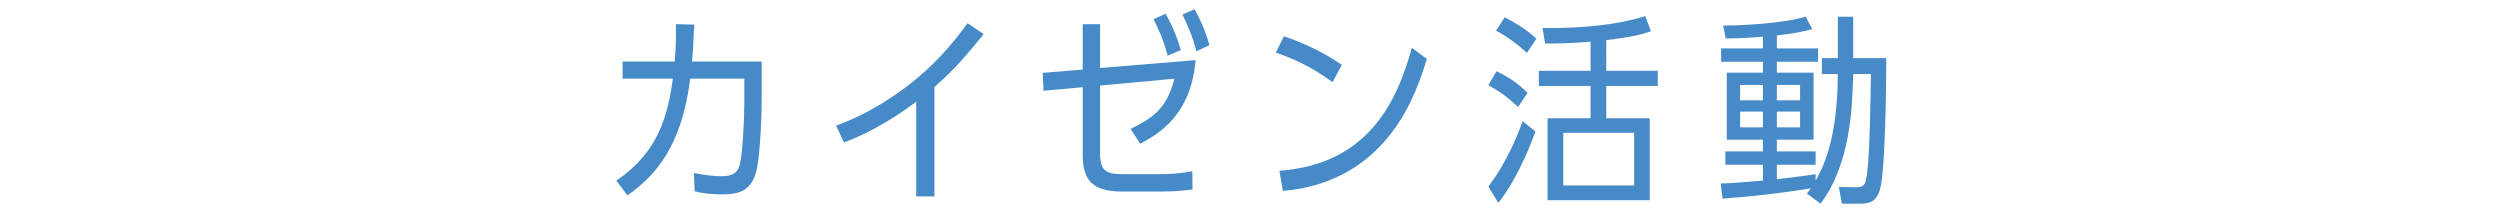
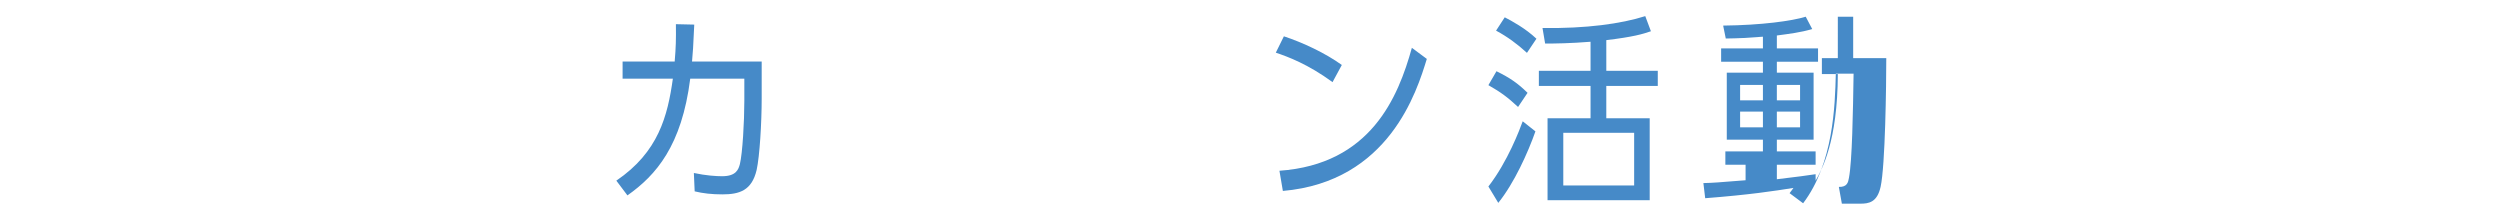
<svg xmlns="http://www.w3.org/2000/svg" version="1.1" x="0px" y="0px" width="260px" height="22px" viewBox="0 0 260 22" overflow="visible" enable-background="new 0 0 260 22" xml:space="preserve">
  <defs>
</defs>
  <g>
    <g>
      <path fill="#468AC8" d="M72.203,2.558c-0.105,2.415-0.147,2.855-0.231,3.843h7.244v3.863c0,2.477-0.21,6.004-0.525,7.411    c-0.504,2.142-1.785,2.54-3.569,2.54c-1.092,0-2.016-0.104-2.876-0.314l-0.084-1.91c1.26,0.272,2.331,0.336,2.939,0.336    c1.47,0,1.701-0.715,1.848-1.26c0.273-1.135,0.462-4.41,0.462-6.572v-2.31h-5.627c-0.882,6.971-3.548,10.036-6.53,12.136    l-1.155-1.533c4.388-2.98,5.333-6.719,5.879-10.603h-5.228V6.4h5.417c0.126-1.471,0.147-2.331,0.126-3.885L72.203,2.558z" />
-       <path fill="#468AC8" d="M97.18,20.426h-1.89v-9.848c-1.449,1.07-4.031,2.918-7.517,4.241l-0.819-1.764    c3.359-1.155,6.341-3.275,7.58-4.241c2.352-1.806,4.367-3.989,6.089-6.404l1.68,1.135c-1.659,2.057-3.086,3.736-5.123,5.5V20.426z    " />
-       <path fill="#468AC8" d="M114.407,15.911c0,1.89,0.63,2.204,2.478,2.204h3.695c0.945,0,2.247-0.062,3.422-0.314l0.021,1.89    c-0.546,0.084-1.47,0.231-3.338,0.231h-3.947c-3.254,0-4.136-1.281-4.136-3.885V9.066l-4.073,0.378l-0.084-1.868l4.157-0.336    V2.516h1.806v4.557l9.931-0.819c-0.462,5.795-3.968,7.727-5.753,8.692l-1.008-1.533c2.058-1.049,3.737-1.91,4.556-5.228    l-7.727,0.714V15.911z M121.44,5.791c-0.525-1.89-0.903-2.646-1.47-3.801l1.26-0.566c0.861,1.596,1.155,2.414,1.575,3.779    L121.44,5.791z M124.422,5.329c-0.462-1.806-0.987-2.835-1.449-3.821l1.26-0.546c0.945,1.7,1.26,2.771,1.554,3.737L124.422,5.329z    " />
      <path fill="#468AC8" d="M138.584,8.541c-2.583-1.889-4.662-2.645-5.9-3.064l0.84-1.701c1.974,0.65,4.305,1.742,6.025,2.981    L138.584,8.541z M133.062,17.759c9.49-0.672,12.346-7.643,13.773-12.786l1.554,1.154c-1.029,3.359-3.926,12.766-14.971,13.731    L133.062,17.759z" />
      <path fill="#468AC8" d="M157.879,11.124c-1.113-1.028-1.764-1.512-3.086-2.268l0.84-1.448c1.406,0.692,2.204,1.238,3.232,2.246    L157.879,11.124z M154.793,19.396c2.016-2.604,3.254-5.921,3.568-6.781l1.323,1.049c-0.776,2.205-2.204,5.375-3.863,7.434    L154.793,19.396z M158.803,5.497c-1.008-0.924-2.037-1.68-3.213-2.31l0.903-1.386c0.692,0.356,2.142,1.134,3.296,2.226    L158.803,5.497z M167.055,7.365h5.354V8.94h-5.354V12.3h4.514v8.524h-10.624V12.3h4.472V8.94h-5.375V7.365h5.375V4.342    c-2.078,0.168-3.758,0.189-4.724,0.189l-0.272-1.617c4.535,0.063,8.188-0.44,10.687-1.238l0.588,1.574    c-0.86,0.295-1.827,0.588-4.64,0.924V7.365z M169.951,13.812h-7.369v5.479h7.369V13.812z" />
-       <path fill="#468AC8" d="M183.344,17.129h-3.906v-1.386h3.906v-1.218h-3.759V7.555h3.759V6.421h-4.347V5.035h4.347V3.817    c-1.617,0.126-2.457,0.168-3.863,0.188l-0.273-1.344c3.989-0.041,7.16-0.482,8.588-0.924l0.672,1.281    c-1.176,0.357-2.415,0.504-3.675,0.672v1.344h4.283v1.386h-4.283v1.134h3.821v6.971h-3.821v1.218h4.031v1.386h-4.031v1.512    c2.436-0.294,2.897-0.357,4.031-0.525v0.672c0.651-1.154,2.288-4.072,2.31-11.086h-1.658V6.043h1.658V1.738h1.596v4.305h3.443    c0,2.793-0.105,11.17-0.588,13.375c-0.357,1.637-1.238,1.764-2.121,1.764h-1.91l-0.314-1.743l1.805,0.042    c0.861,0.021,0.967-0.462,1.051-0.945c0.336-1.764,0.42-6.887,0.482-10.834h-1.848c-0.084,3.381-0.252,9.322-3.401,13.48    l-1.407-1.051c0.336-0.44,0.357-0.482,0.399-0.545c-1.974,0.314-4.556,0.713-9.175,1.07l-0.189-1.574    c0.966-0.021,1.49-0.063,4.389-0.295V17.129z M183.344,8.836h-2.373v1.596h2.373V8.836z M180.971,11.607v1.637h2.373v-1.637    H180.971z M187.207,10.432V8.836h-2.415v1.596H187.207z M184.792,13.244h2.415v-1.637h-2.415V13.244z" />
+       <path fill="#468AC8" d="M183.344,17.129h-3.906v-1.386h3.906v-1.218h-3.759V7.555h3.759V6.421h-4.347V5.035h4.347V3.817    c-1.617,0.126-2.457,0.168-3.863,0.188l-0.273-1.344c3.989-0.041,7.16-0.482,8.588-0.924l0.672,1.281    c-1.176,0.357-2.415,0.504-3.675,0.672v1.344h4.283v1.386h-4.283v1.134h3.821v6.971h-3.821v1.218h4.031v1.386h-4.031v1.512    c2.436-0.294,2.897-0.357,4.031-0.525v0.672c0.651-1.154,2.288-4.072,2.31-11.086h-1.658V6.043h1.658V1.738h1.596v4.305h3.443    c0,2.793-0.105,11.17-0.588,13.375c-0.357,1.637-1.238,1.764-2.121,1.764h-1.91l-0.314-1.743c0.861,0.021,0.967-0.462,1.051-0.945c0.336-1.764,0.42-6.887,0.482-10.834h-1.848c-0.084,3.381-0.252,9.322-3.401,13.48    l-1.407-1.051c0.336-0.44,0.357-0.482,0.399-0.545c-1.974,0.314-4.556,0.713-9.175,1.07l-0.189-1.574    c0.966-0.021,1.49-0.063,4.389-0.295V17.129z M183.344,8.836h-2.373v1.596h2.373V8.836z M180.971,11.607v1.637h2.373v-1.637    H180.971z M187.207,10.432V8.836h-2.415v1.596H187.207z M184.792,13.244h2.415v-1.637h-2.415V13.244z" />
    </g>
  </g>
  <rect id="_x3C_スライス_x3E__35_" fill="none" width="260" height="22" />
</svg>